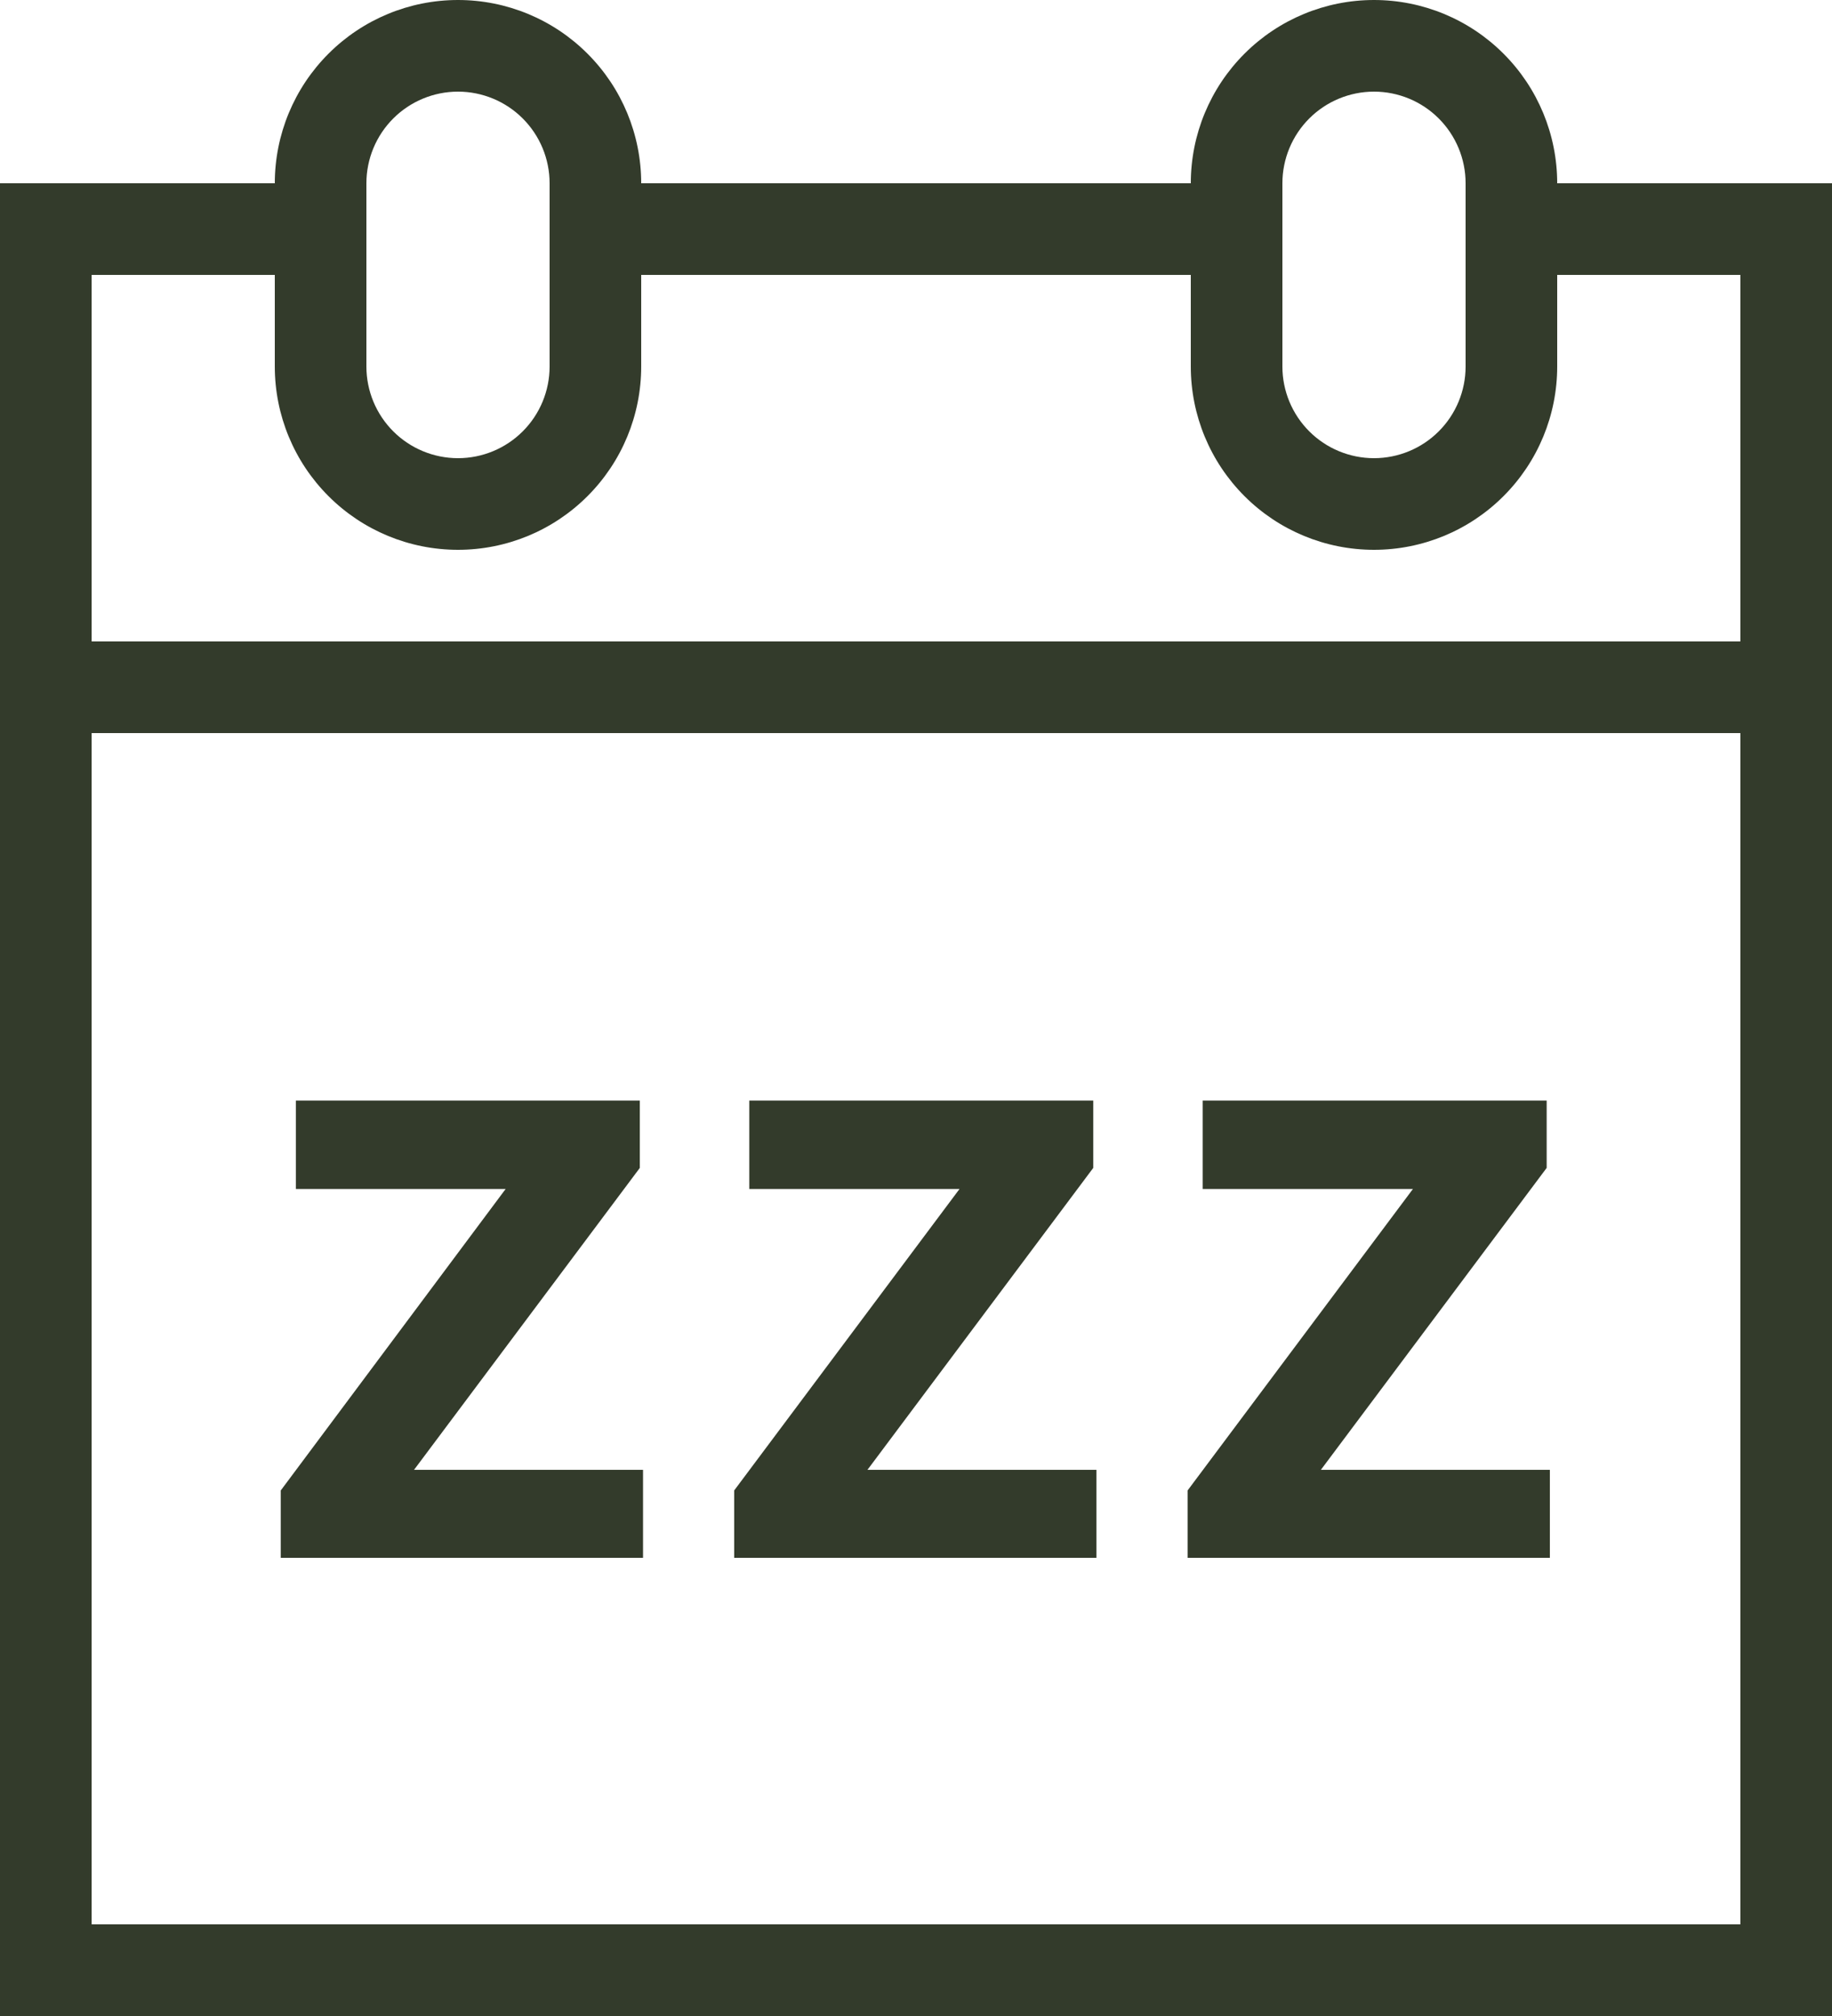
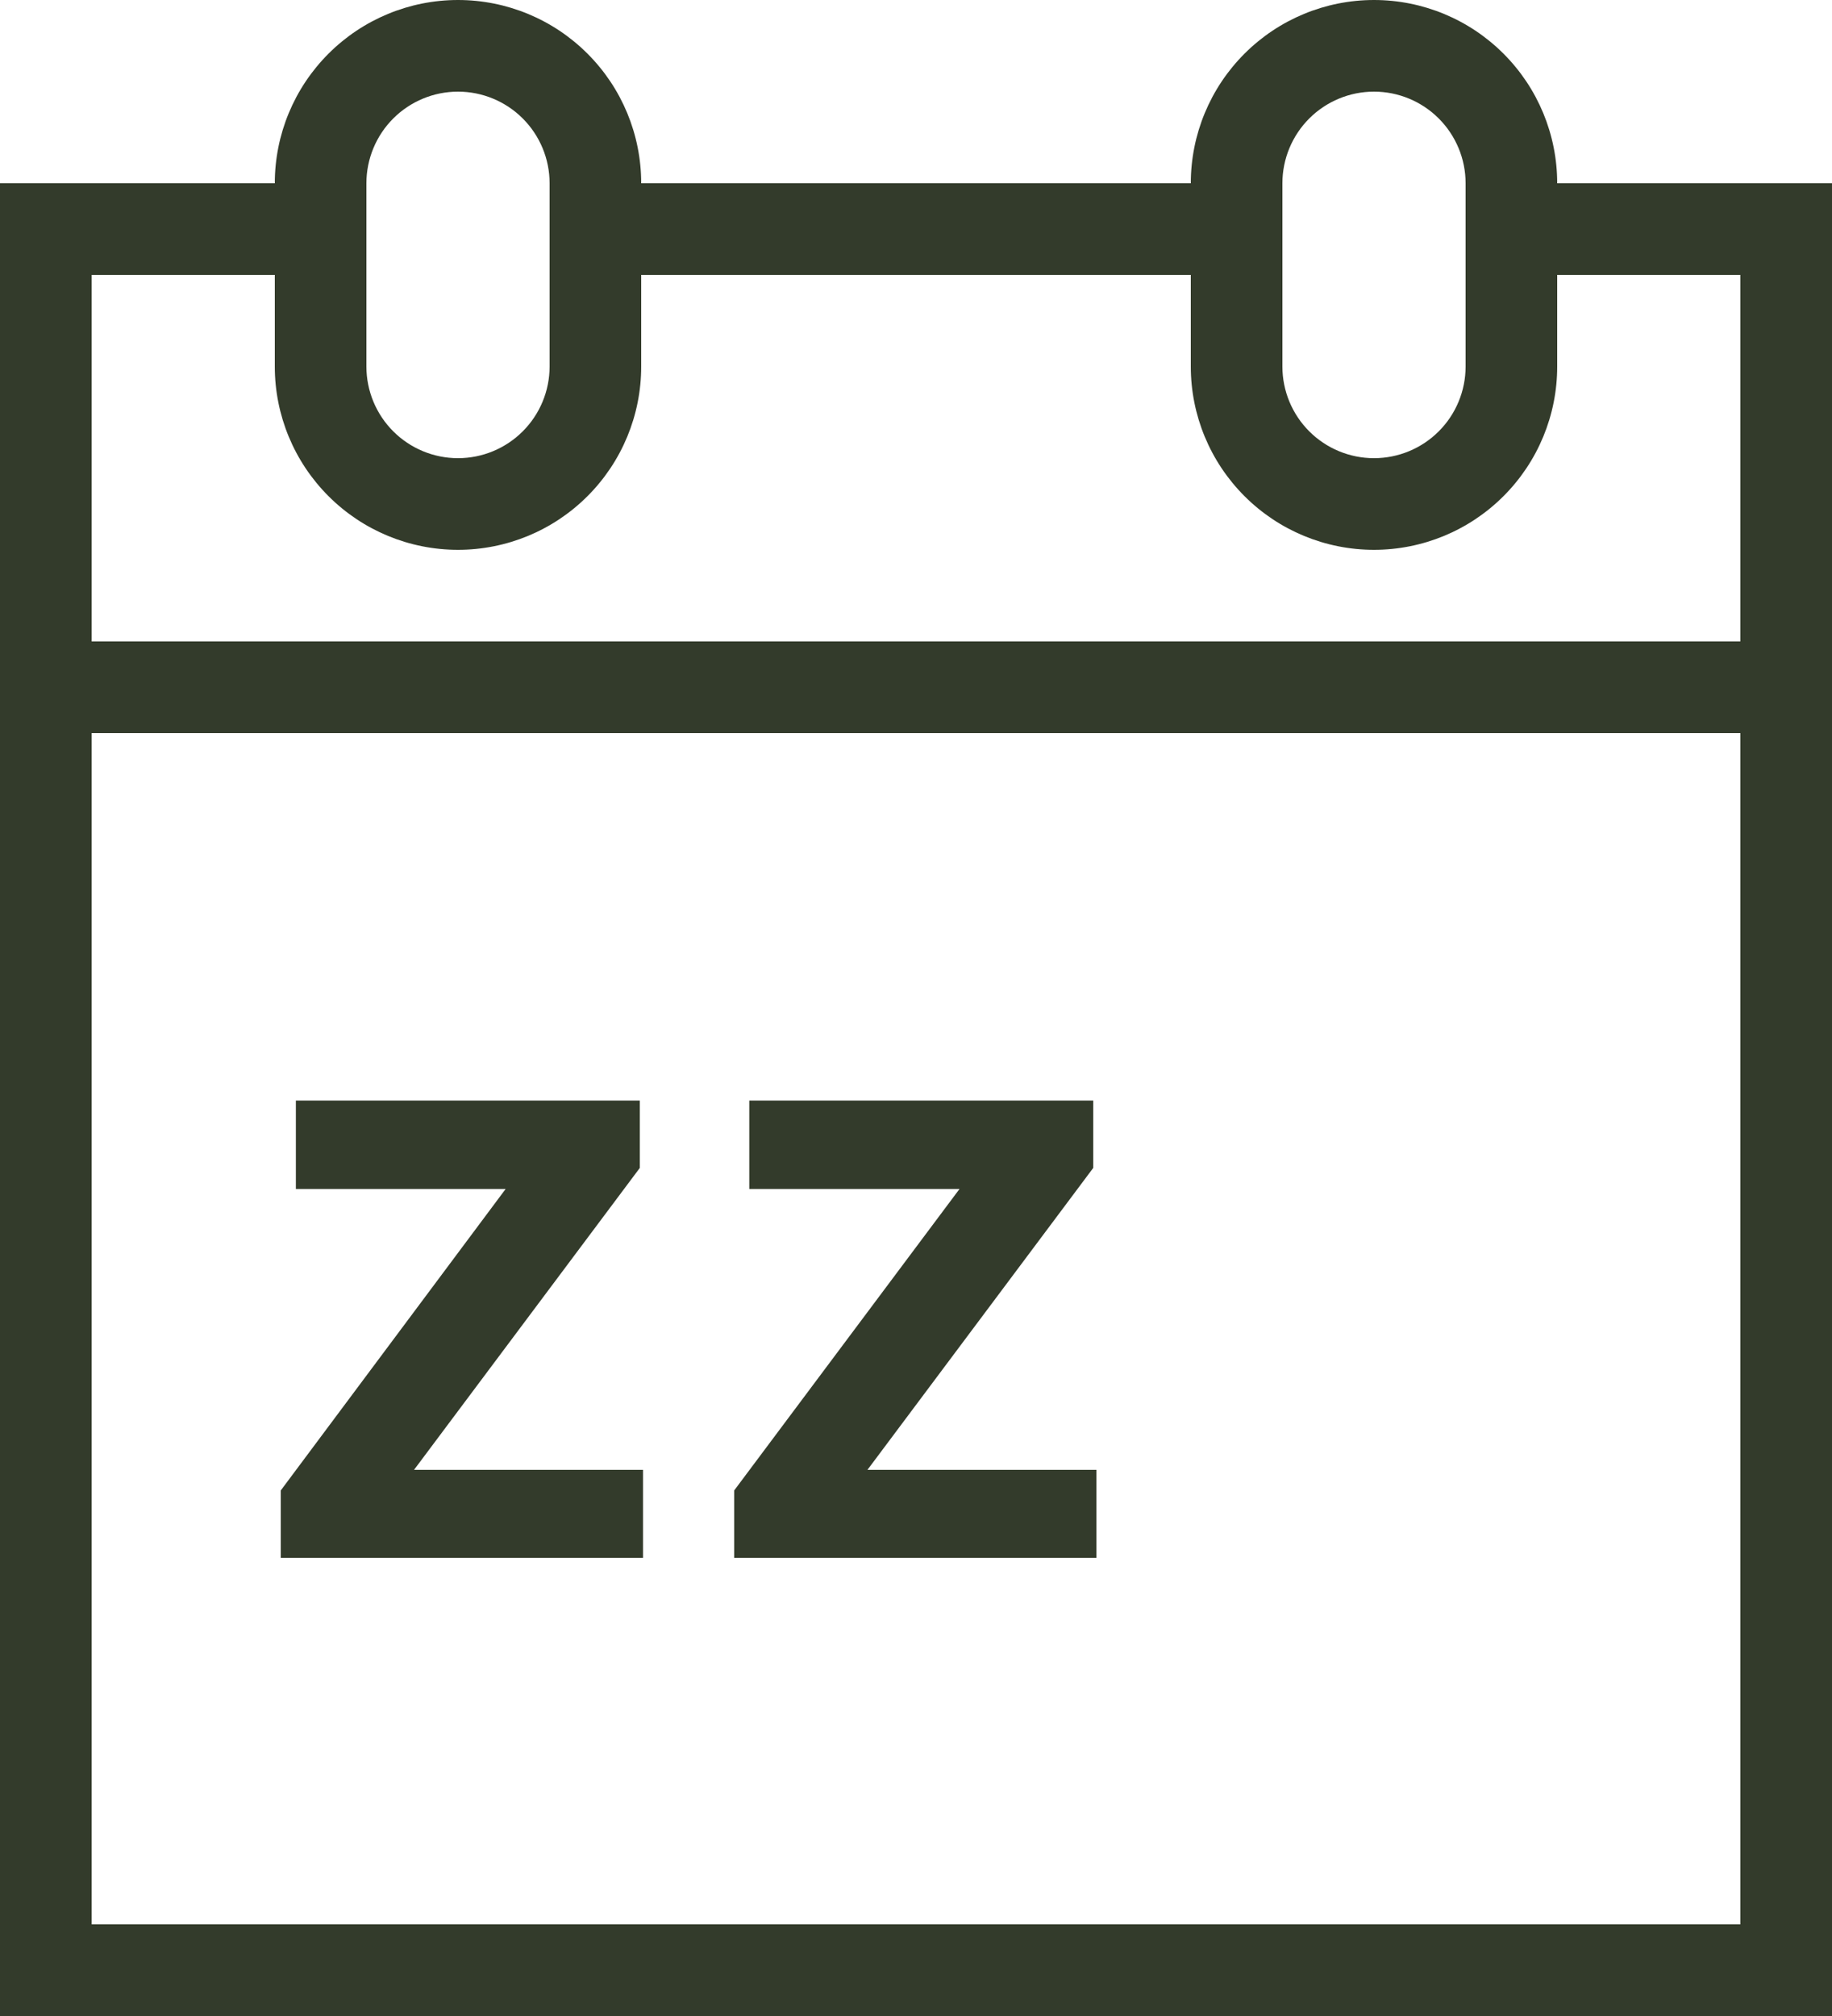
<svg xmlns="http://www.w3.org/2000/svg" width="40" height="44" viewBox="0 0 40 44" fill="none">
  <path d="M14.04 32.08H9.04L13.97 25.49V24.02H6.46V25.95H11.04L6.13 32.53V34H14.04V32.08Z" fill="#333B2B" />
  <path d="M23.94 32.08H18.94L23.87 25.49V24.02H16.36V25.95H20.95L16.03 32.53V34H23.94V32.08Z" fill="#333B2B" />
-   <path d="M33.84 32.08H28.84L33.77 25.49V24.02H26.26V25.95H30.85L25.93 32.53V34H33.84V32.08Z" fill="#333B2B" />
  <path d="M38 4H34C34 2.939 33.579 1.922 32.828 1.172C32.078 0.421 31.061 0 30 0C28.939 0 27.922 0.421 27.172 1.172C26.421 1.922 26 2.939 26 4H14C14 2.939 13.579 1.922 12.828 1.172C12.078 0.421 11.061 0 10 0C8.939 0 7.922 0.421 7.172 1.172C6.421 1.922 6 2.939 6 4H0V44H40V4H38ZM28 4C28 3.47 28.211 2.961 28.586 2.586C28.961 2.211 29.47 2 30 2C30.53 2 31.039 2.211 31.414 2.586C31.789 2.961 32 3.47 32 4V8C32 8.53 31.789 9.039 31.414 9.414C31.039 9.789 30.53 10 30 10C29.47 10 28.961 9.789 28.586 9.414C28.211 9.039 28 8.53 28 8V4ZM8 6V4C8 3.47 8.211 2.961 8.586 2.586C8.961 2.211 9.47 2 10 2C10.53 2 11.039 2.211 11.414 2.586C11.789 2.961 12 3.47 12 4V8C12 8.53 11.789 9.039 11.414 9.414C11.039 9.789 10.53 10 10 10C9.47 10 8.961 9.789 8.586 9.414C8.211 9.039 8 8.53 8 8V6ZM38 42H2V16H38V42ZM38 14H2V6H6V8C6 9.061 6.421 10.078 7.172 10.828C7.922 11.579 8.939 12 10 12C11.061 12 12.078 11.579 12.828 10.828C13.579 10.078 14 9.061 14 8V6H26V8C26 9.061 26.421 10.078 27.172 10.828C27.922 11.579 28.939 12 30 12C31.061 12 32.078 11.579 32.828 10.828C33.579 10.078 34 9.061 34 8V6H38V14Z" fill="#333B2B" />
</svg>